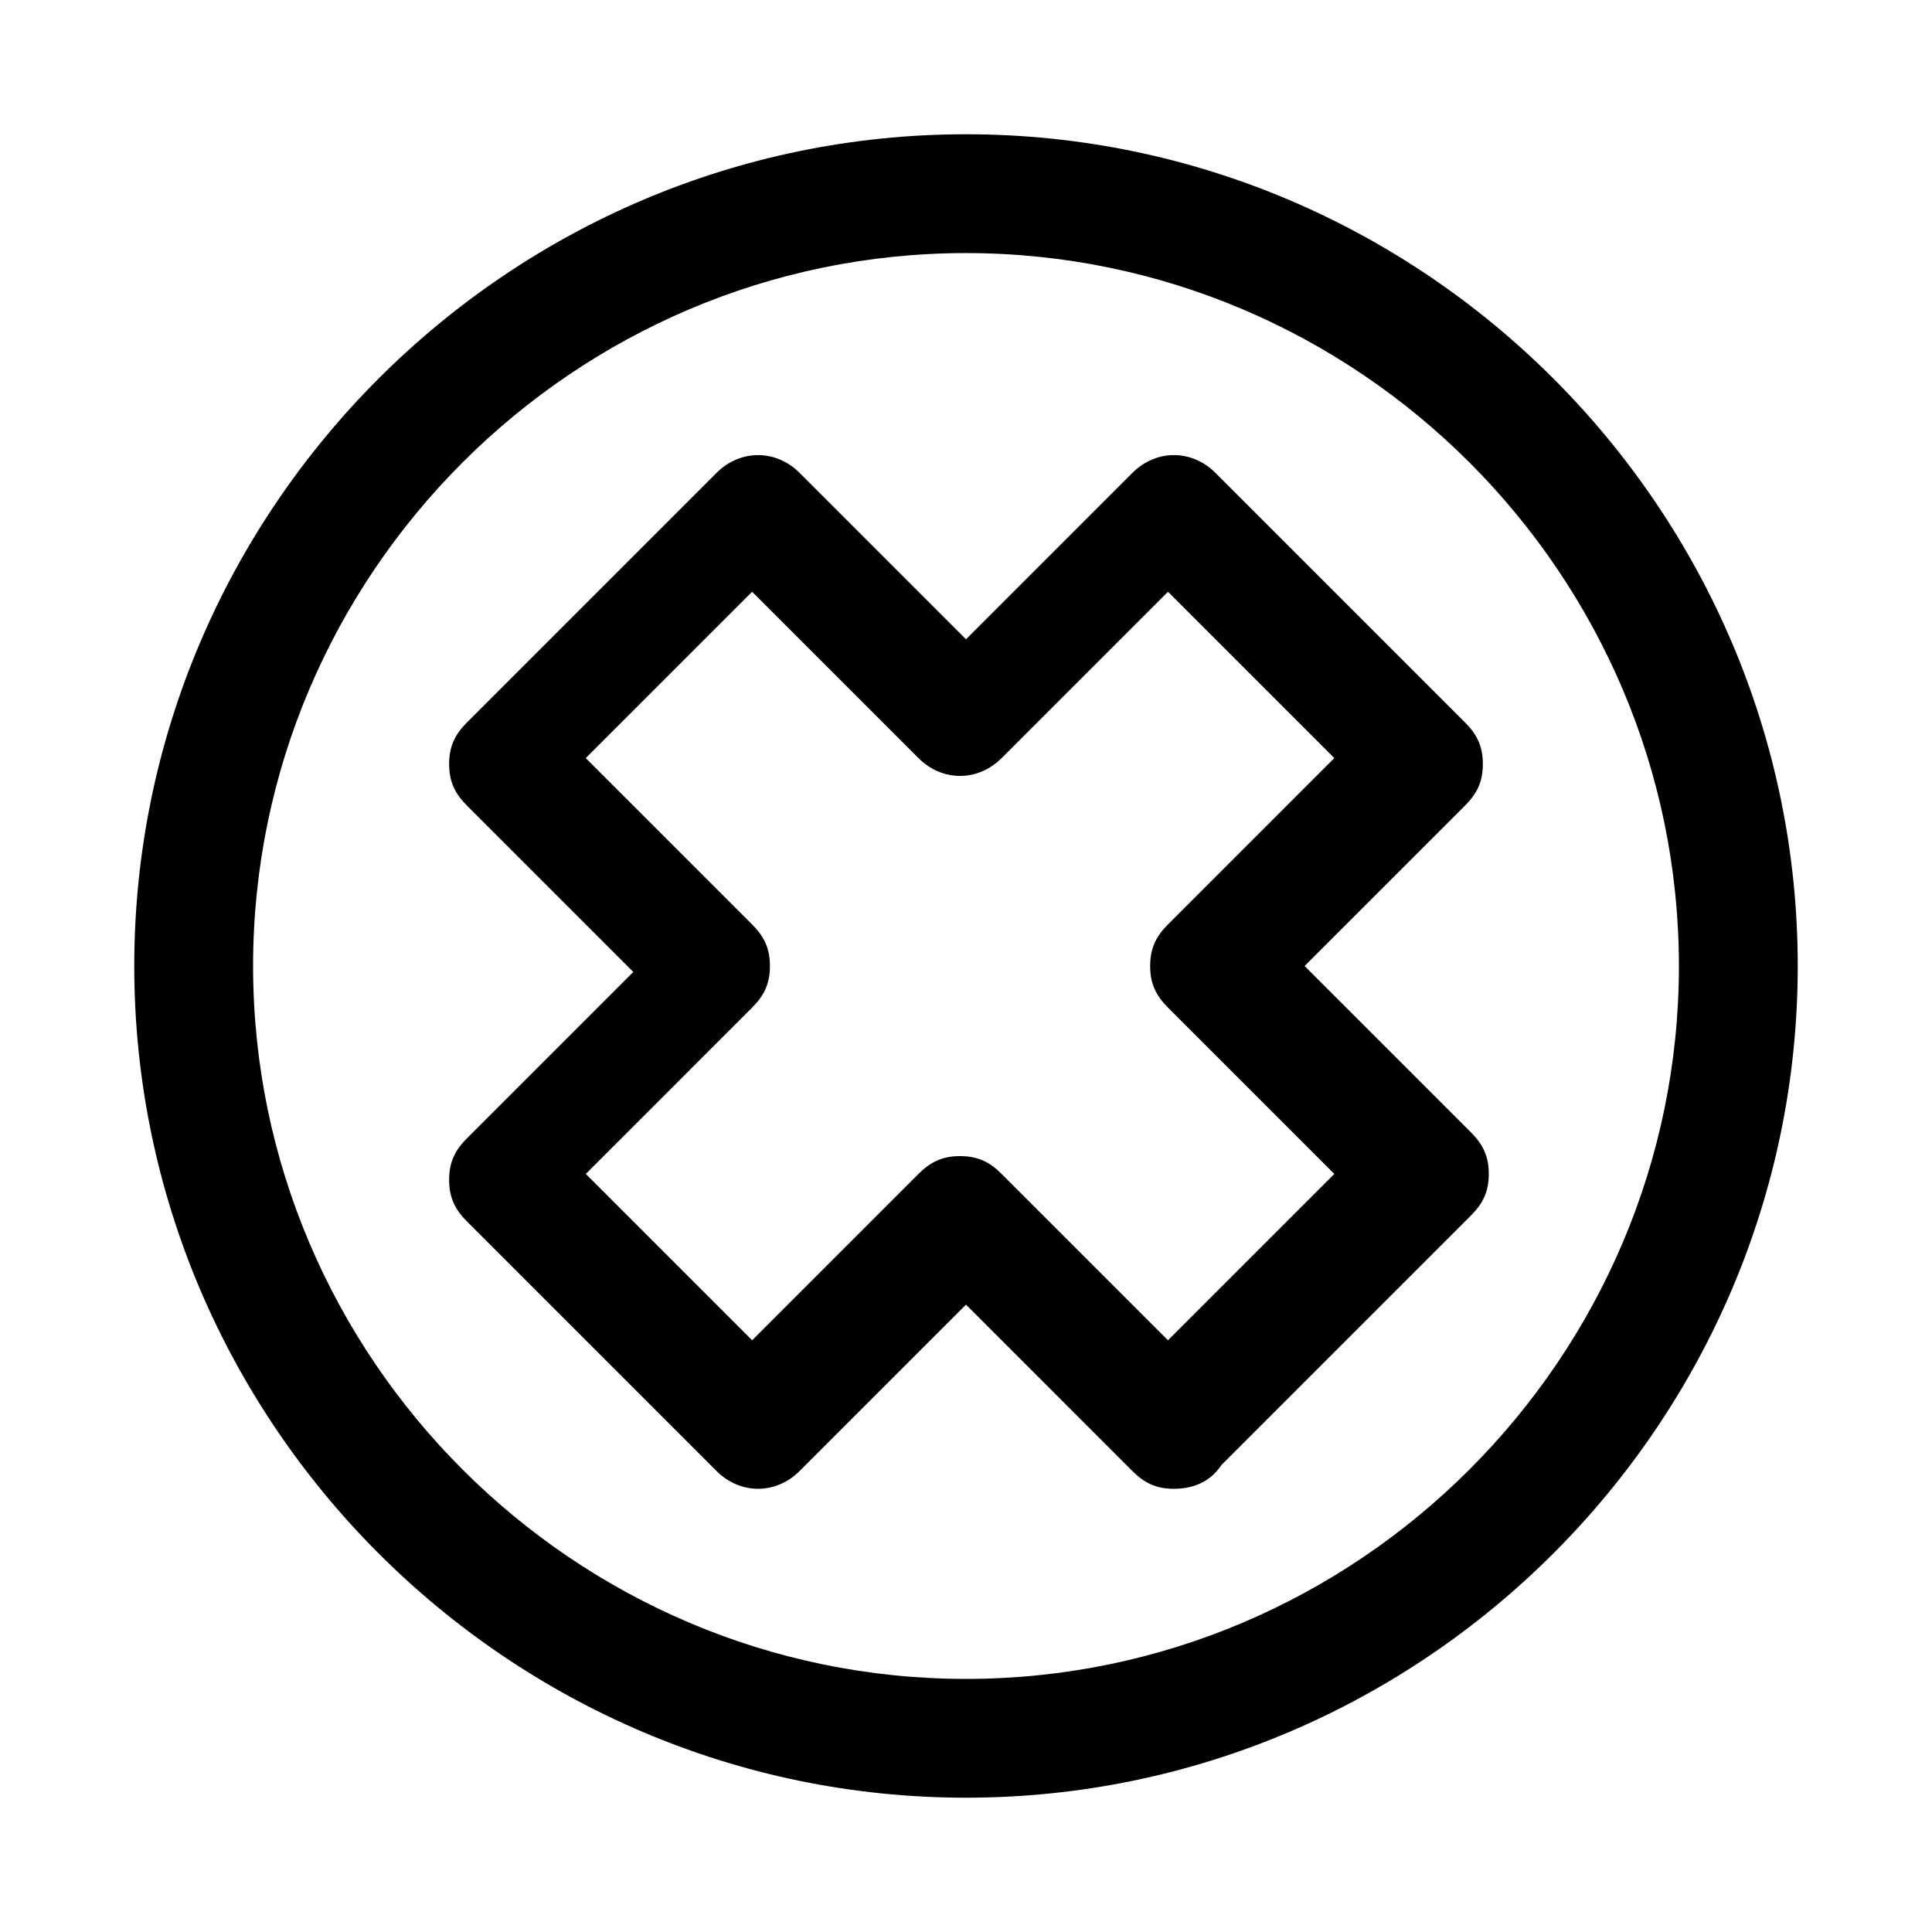
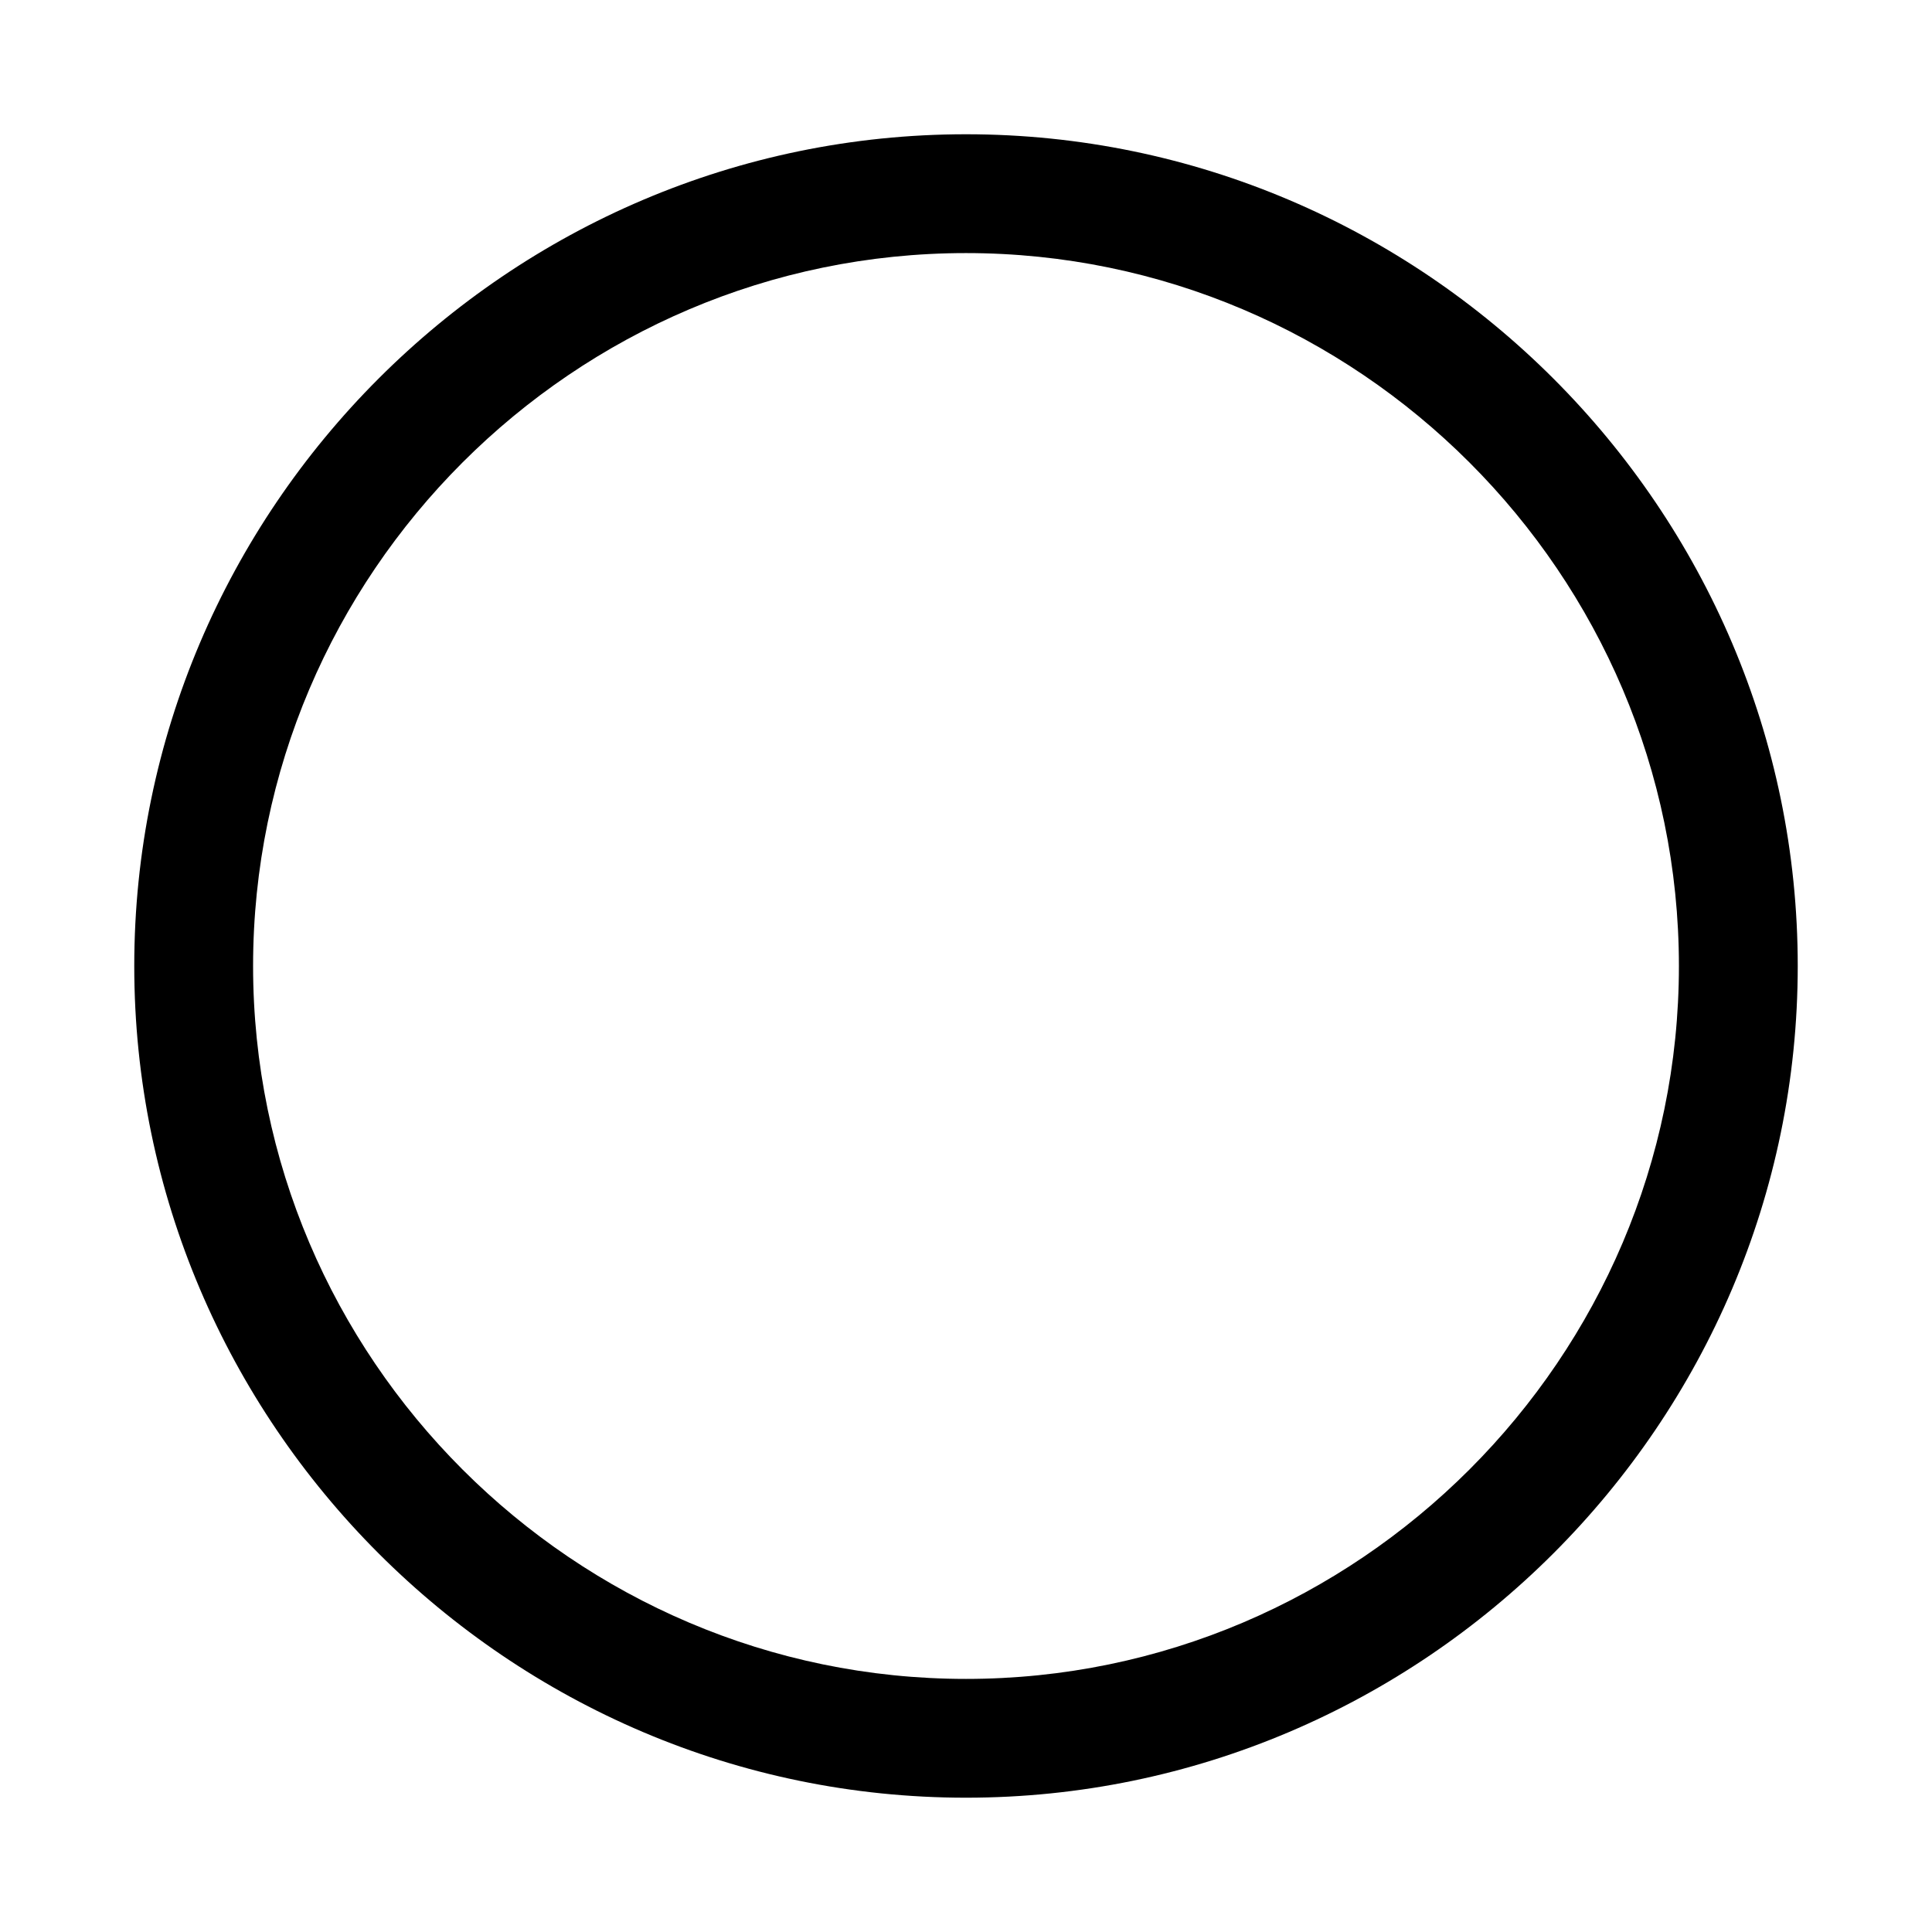
<svg xmlns="http://www.w3.org/2000/svg" fill="#000000" width="800px" height="800px" version="1.1" viewBox="144 144 512 512">
  <g>
    <path d="m400 620.41c-121.23 0-220.42-99.188-220.42-220.41 0-121.23 99.188-220.42 220.42-220.42s220.42 99.188 220.42 220.42c-0.004 121.23-99.191 220.41-220.42 220.41zm0-409.34c-103.91 0-188.93 85.016-188.93 188.93 0 103.91 85.02 188.93 188.93 188.93s188.93-85.02 188.93-188.93c-0.004-103.91-85.02-188.93-188.93-188.93z" />
-     <path d="m455.1 538.55c-4.723 0-7.871-1.574-11.02-4.723l-44.082-44.086-44.082 44.082c-6.297 6.297-15.742 6.297-22.043 0l-66.125-66.125c-3.148-3.148-4.723-6.297-4.723-11.02 0-4.723 1.574-7.871 4.723-11.02l44.082-44.082-44.082-44.082c-3.148-3.148-4.723-6.297-4.723-11.02s1.574-7.871 4.723-11.02l66.125-66.125c6.297-6.297 15.742-6.297 22.043 0l44.082 44.082 44.082-44.082c6.297-6.297 15.742-6.297 22.043 0l66.125 66.125c3.148 3.148 4.723 6.297 4.723 11.02s-1.574 7.871-4.723 11.02l-42.512 42.508 44.082 44.082c3.148 3.148 4.723 6.297 4.723 11.02 0 4.723-1.574 7.871-4.723 11.02l-66.125 66.125c-3.144 4.727-7.871 6.301-12.594 6.301zm-155.86-83.445 44.082 44.082 44.082-44.082c3.148-3.148 6.297-4.723 11.02-4.723s7.871 1.574 11.02 4.723l44.082 44.082 44.082-44.082-44.082-44.082c-3.148-3.148-4.723-6.297-4.723-11.02s1.574-7.871 4.723-11.02l44.082-44.082-44.082-44.082-44.082 44.082c-6.297 6.297-15.742 6.297-22.043 0l-44.082-44.082-44.082 44.082 44.082 44.082c3.148 3.148 4.723 6.297 4.723 11.02s-1.574 7.871-4.723 11.02z" />
  </g>
</svg>